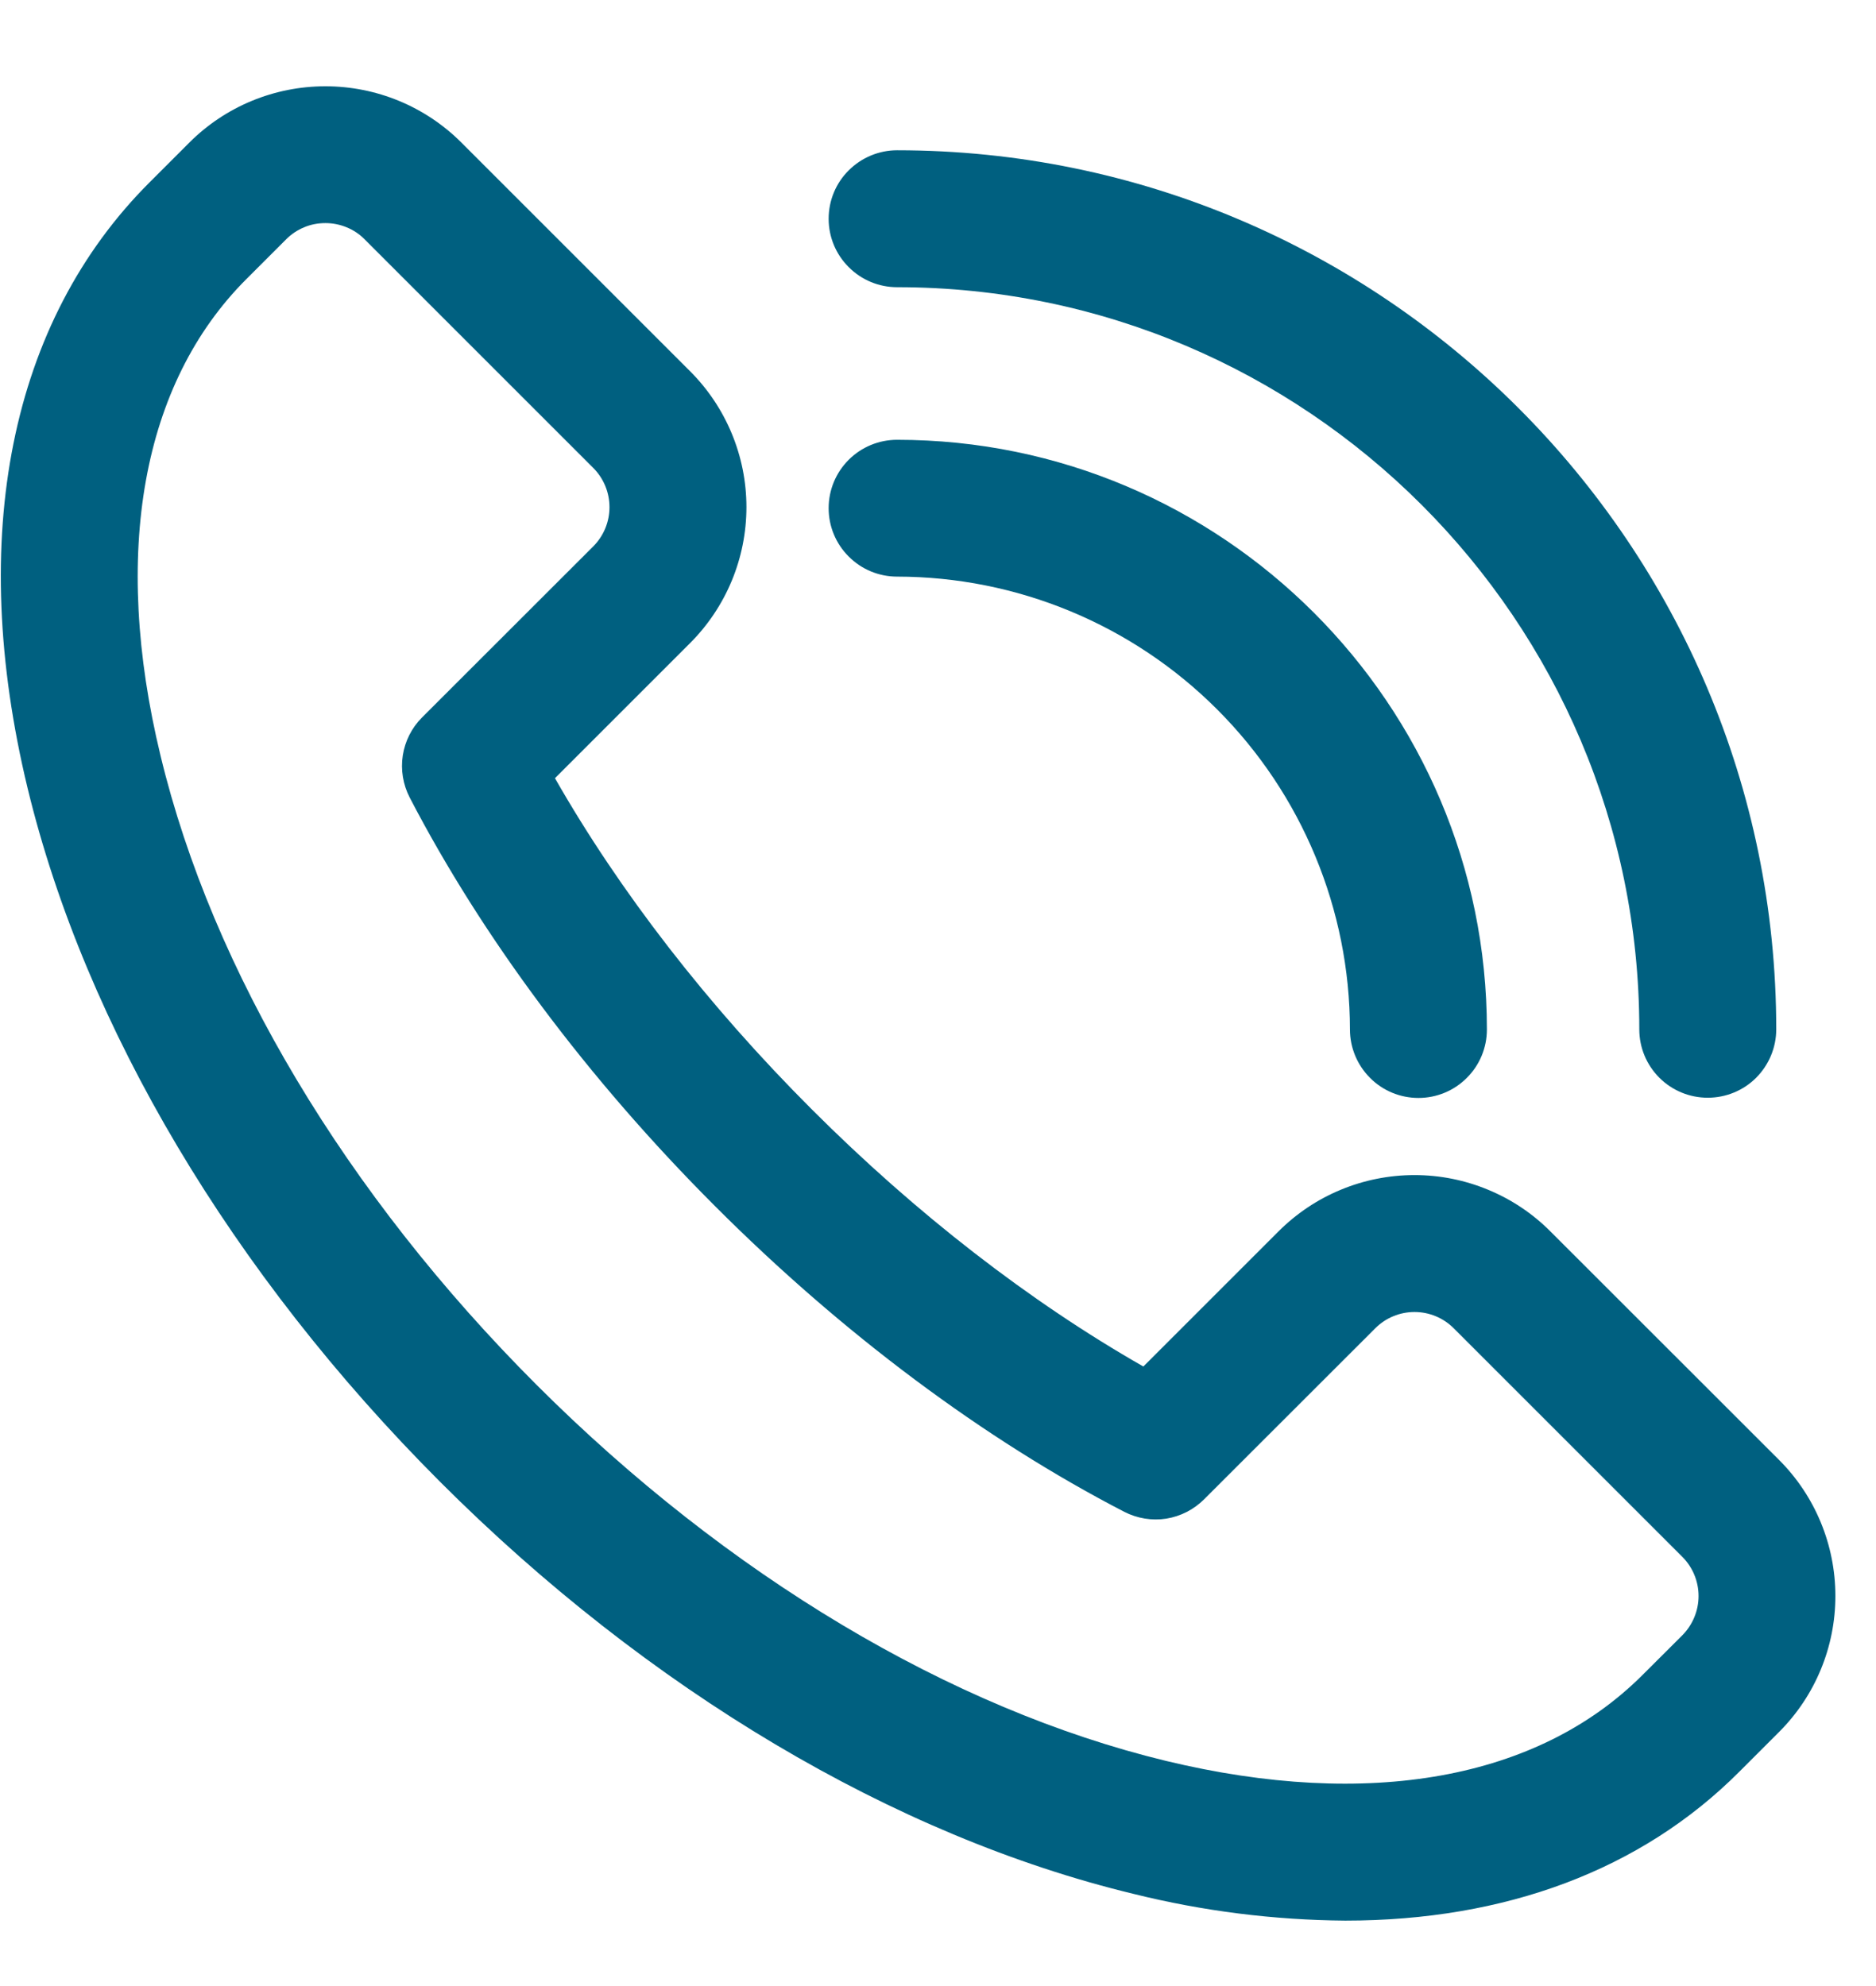
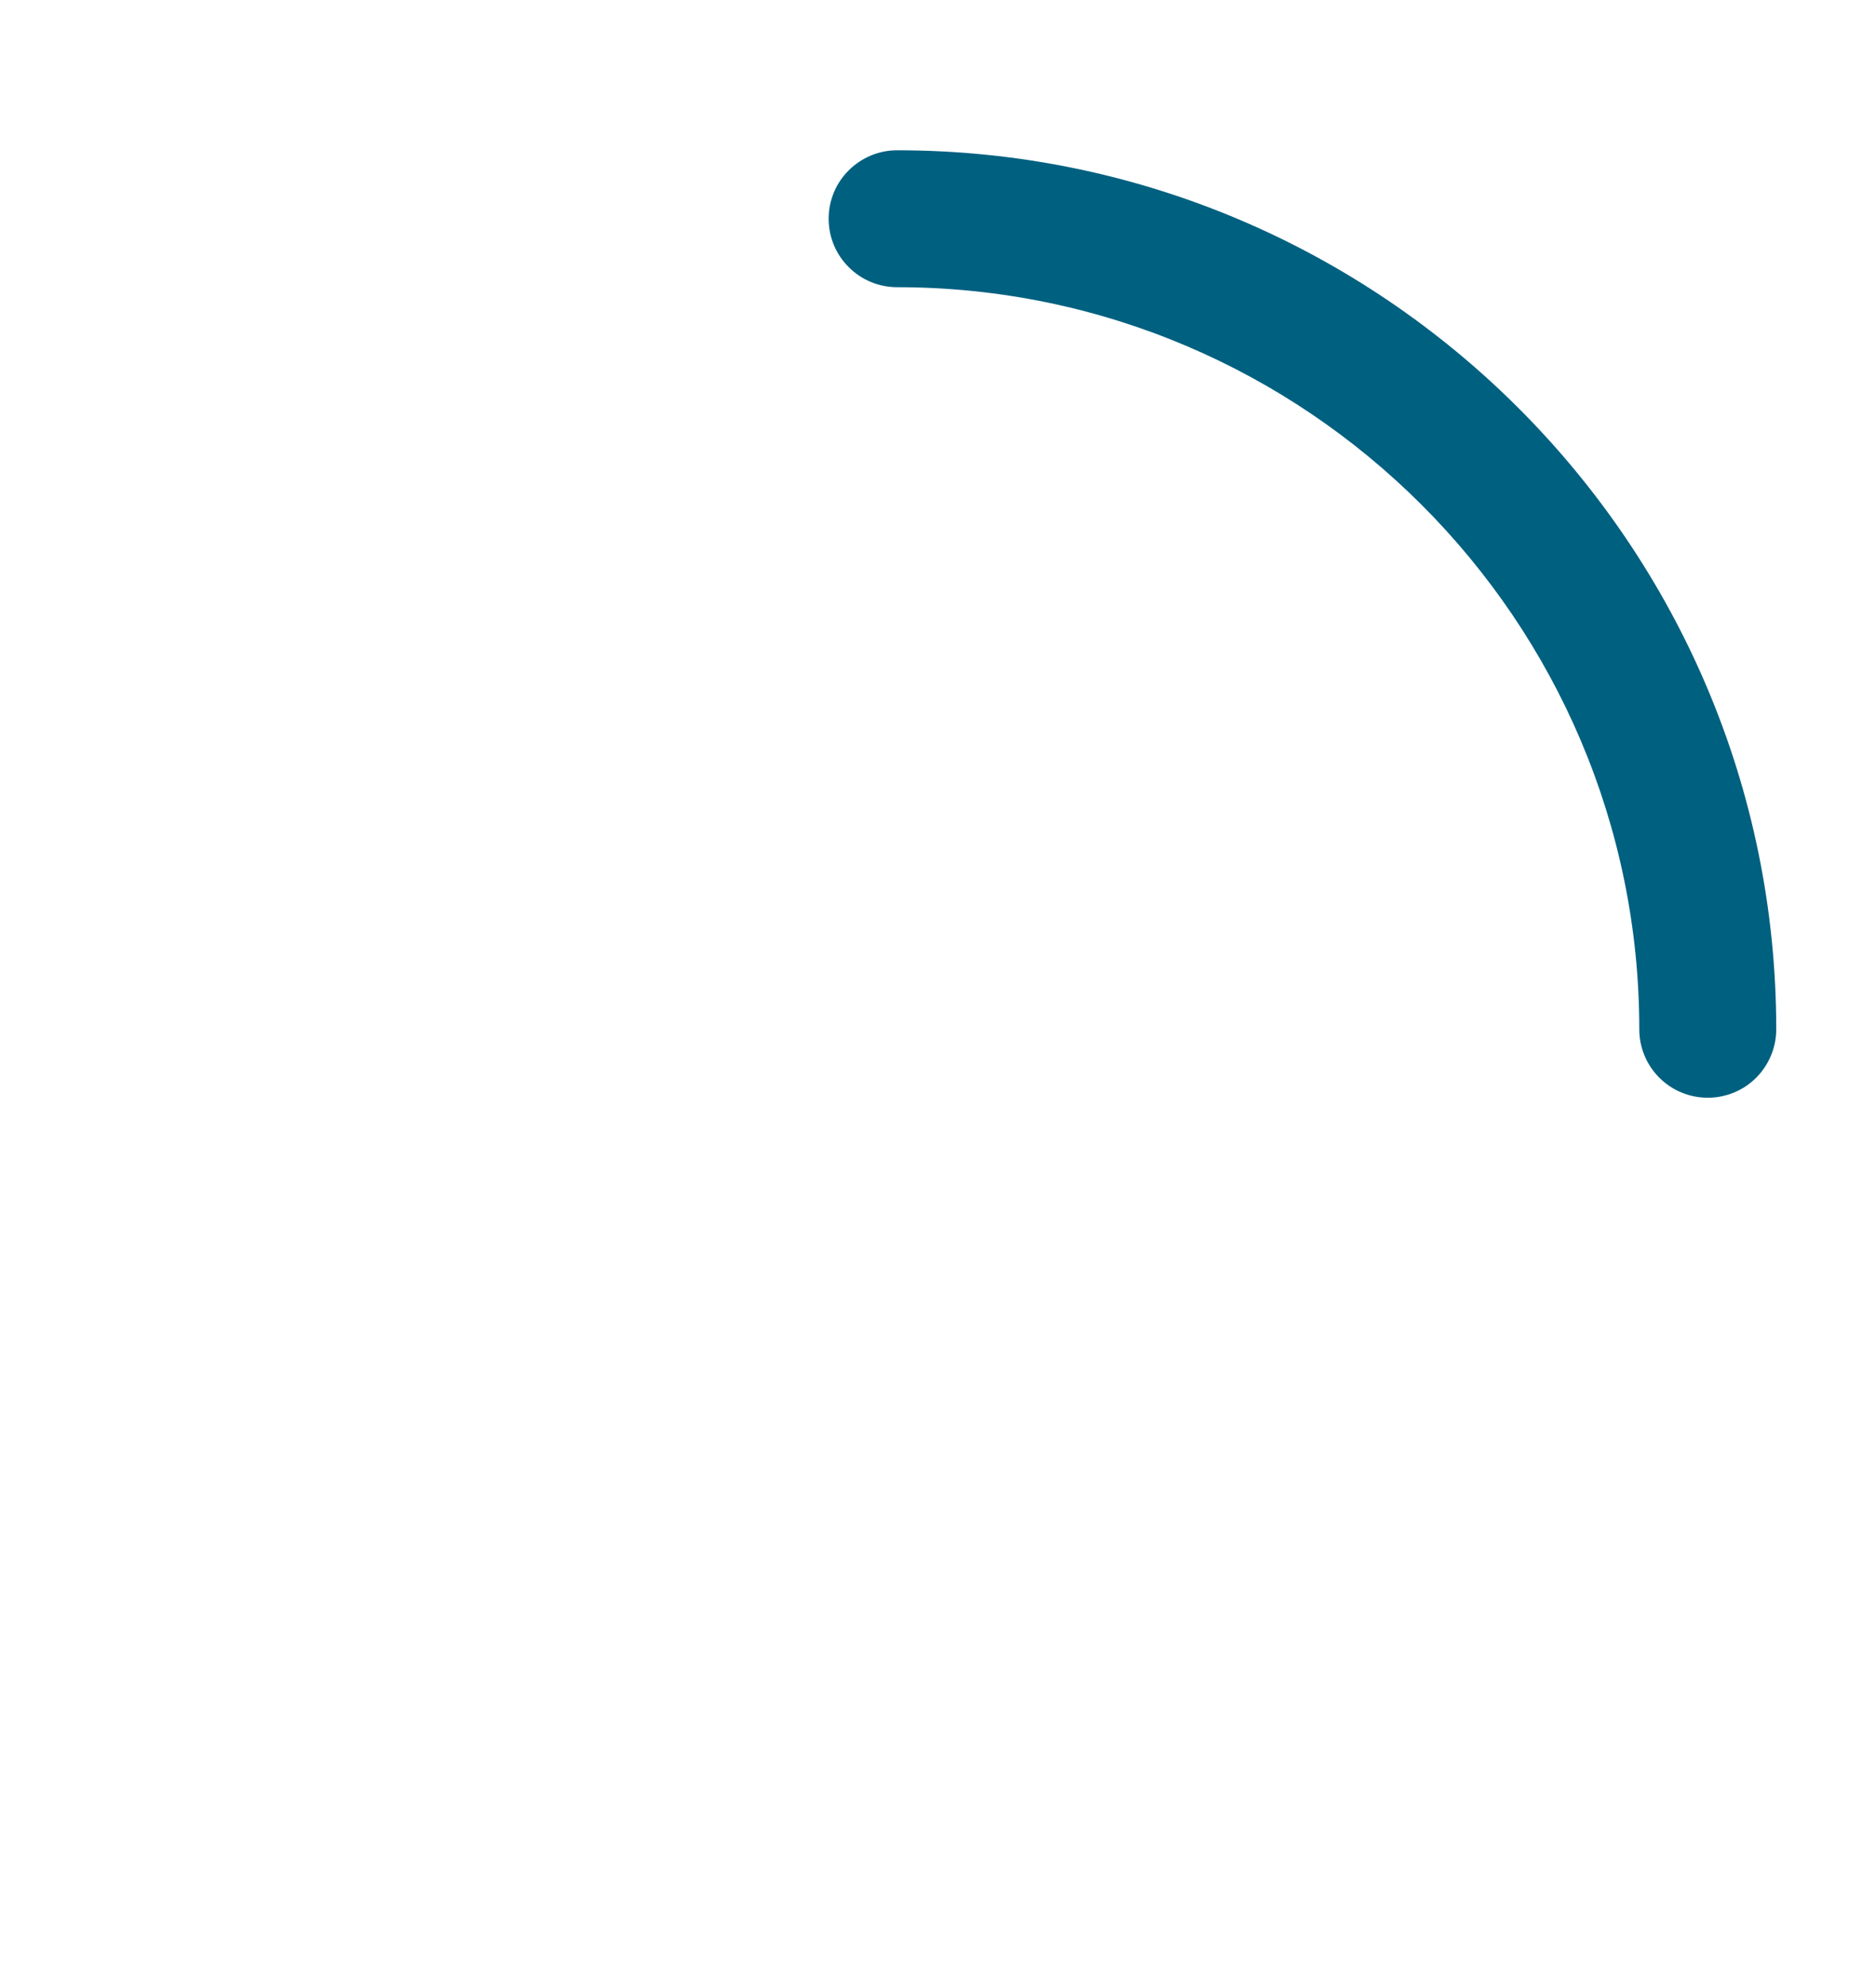
<svg xmlns="http://www.w3.org/2000/svg" width="17" height="18" viewBox="0 0 17 18" fill="none">
-   <path d="M12.191 17.407C11.544 17.402 10.9 17.321 10.273 17.165C8.104 16.642 5.872 15.315 3.987 13.429C2.102 11.542 0.774 9.309 0.25 7.143C-0.3 4.865 0.092 2.915 1.355 1.653L1.716 1.292C2.043 0.965 2.486 0.782 2.949 0.782C3.411 0.782 3.854 0.965 4.181 1.292L6.253 3.364C6.58 3.691 6.764 4.134 6.764 4.596C6.764 5.059 6.58 5.502 6.253 5.829L5.029 7.053C5.616 8.082 6.414 9.113 7.358 10.056C8.301 10.999 9.332 11.798 10.361 12.385L11.585 11.161C11.747 10.999 11.939 10.87 12.15 10.783C12.362 10.695 12.589 10.65 12.818 10.65C13.047 10.65 13.273 10.695 13.485 10.783C13.696 10.87 13.889 10.999 14.05 11.161L16.122 13.232C16.449 13.559 16.632 14.003 16.632 14.465C16.632 14.927 16.449 15.37 16.122 15.697L15.761 16.058C14.871 16.95 13.639 17.407 12.191 17.407ZM2.949 2.022C2.883 2.022 2.817 2.034 2.756 2.06C2.695 2.085 2.64 2.122 2.593 2.169L2.232 2.53C1.287 3.475 1.01 5.011 1.455 6.85C1.925 8.799 3.135 10.824 4.862 12.551C6.59 14.278 8.614 15.487 10.564 15.959C12.404 16.403 13.938 16.127 14.884 15.181L15.245 14.821C15.339 14.726 15.392 14.598 15.392 14.465C15.392 14.332 15.339 14.204 15.245 14.11L13.173 12.038C13.079 11.944 12.951 11.891 12.818 11.891C12.685 11.891 12.557 11.944 12.463 12.038L10.911 13.589C10.818 13.682 10.698 13.743 10.568 13.764C10.438 13.784 10.305 13.762 10.188 13.702C8.916 13.044 7.634 12.087 6.481 10.933C5.327 9.779 4.372 8.498 3.712 7.227C3.652 7.11 3.63 6.977 3.65 6.847C3.67 6.717 3.731 6.596 3.824 6.503L5.376 4.952C5.47 4.858 5.523 4.73 5.523 4.597C5.523 4.463 5.47 4.335 5.376 4.241L3.304 2.169C3.258 2.122 3.202 2.085 3.141 2.06C3.08 2.035 3.015 2.022 2.949 2.022Z" fill="#006080" />
-   <path d="M12.854 9.951C12.689 9.951 12.531 9.886 12.415 9.769C12.299 9.653 12.233 9.495 12.233 9.331C12.232 8.243 11.799 7.199 11.03 6.43C10.261 5.66 9.217 5.227 8.129 5.226C7.965 5.226 7.807 5.161 7.691 5.044C7.574 4.928 7.509 4.77 7.509 4.606C7.509 4.441 7.574 4.284 7.691 4.167C7.807 4.051 7.965 3.986 8.129 3.986C11.076 3.986 13.474 6.384 13.474 9.331C13.474 9.495 13.409 9.653 13.292 9.769C13.176 9.886 13.018 9.951 12.854 9.951Z" fill="#006080" />
  <path d="M15.475 9.949C15.311 9.949 15.153 9.884 15.037 9.768C14.92 9.651 14.855 9.494 14.855 9.329C14.855 5.62 11.836 2.603 8.129 2.603C7.965 2.603 7.807 2.538 7.691 2.421C7.574 2.305 7.509 2.147 7.509 1.983C7.509 1.818 7.574 1.66 7.691 1.544C7.807 1.428 7.965 1.362 8.129 1.362C12.522 1.362 16.096 4.936 16.096 9.329C16.096 9.494 16.03 9.651 15.914 9.768C15.798 9.884 15.64 9.949 15.475 9.949Z" fill="#006080" />
</svg>